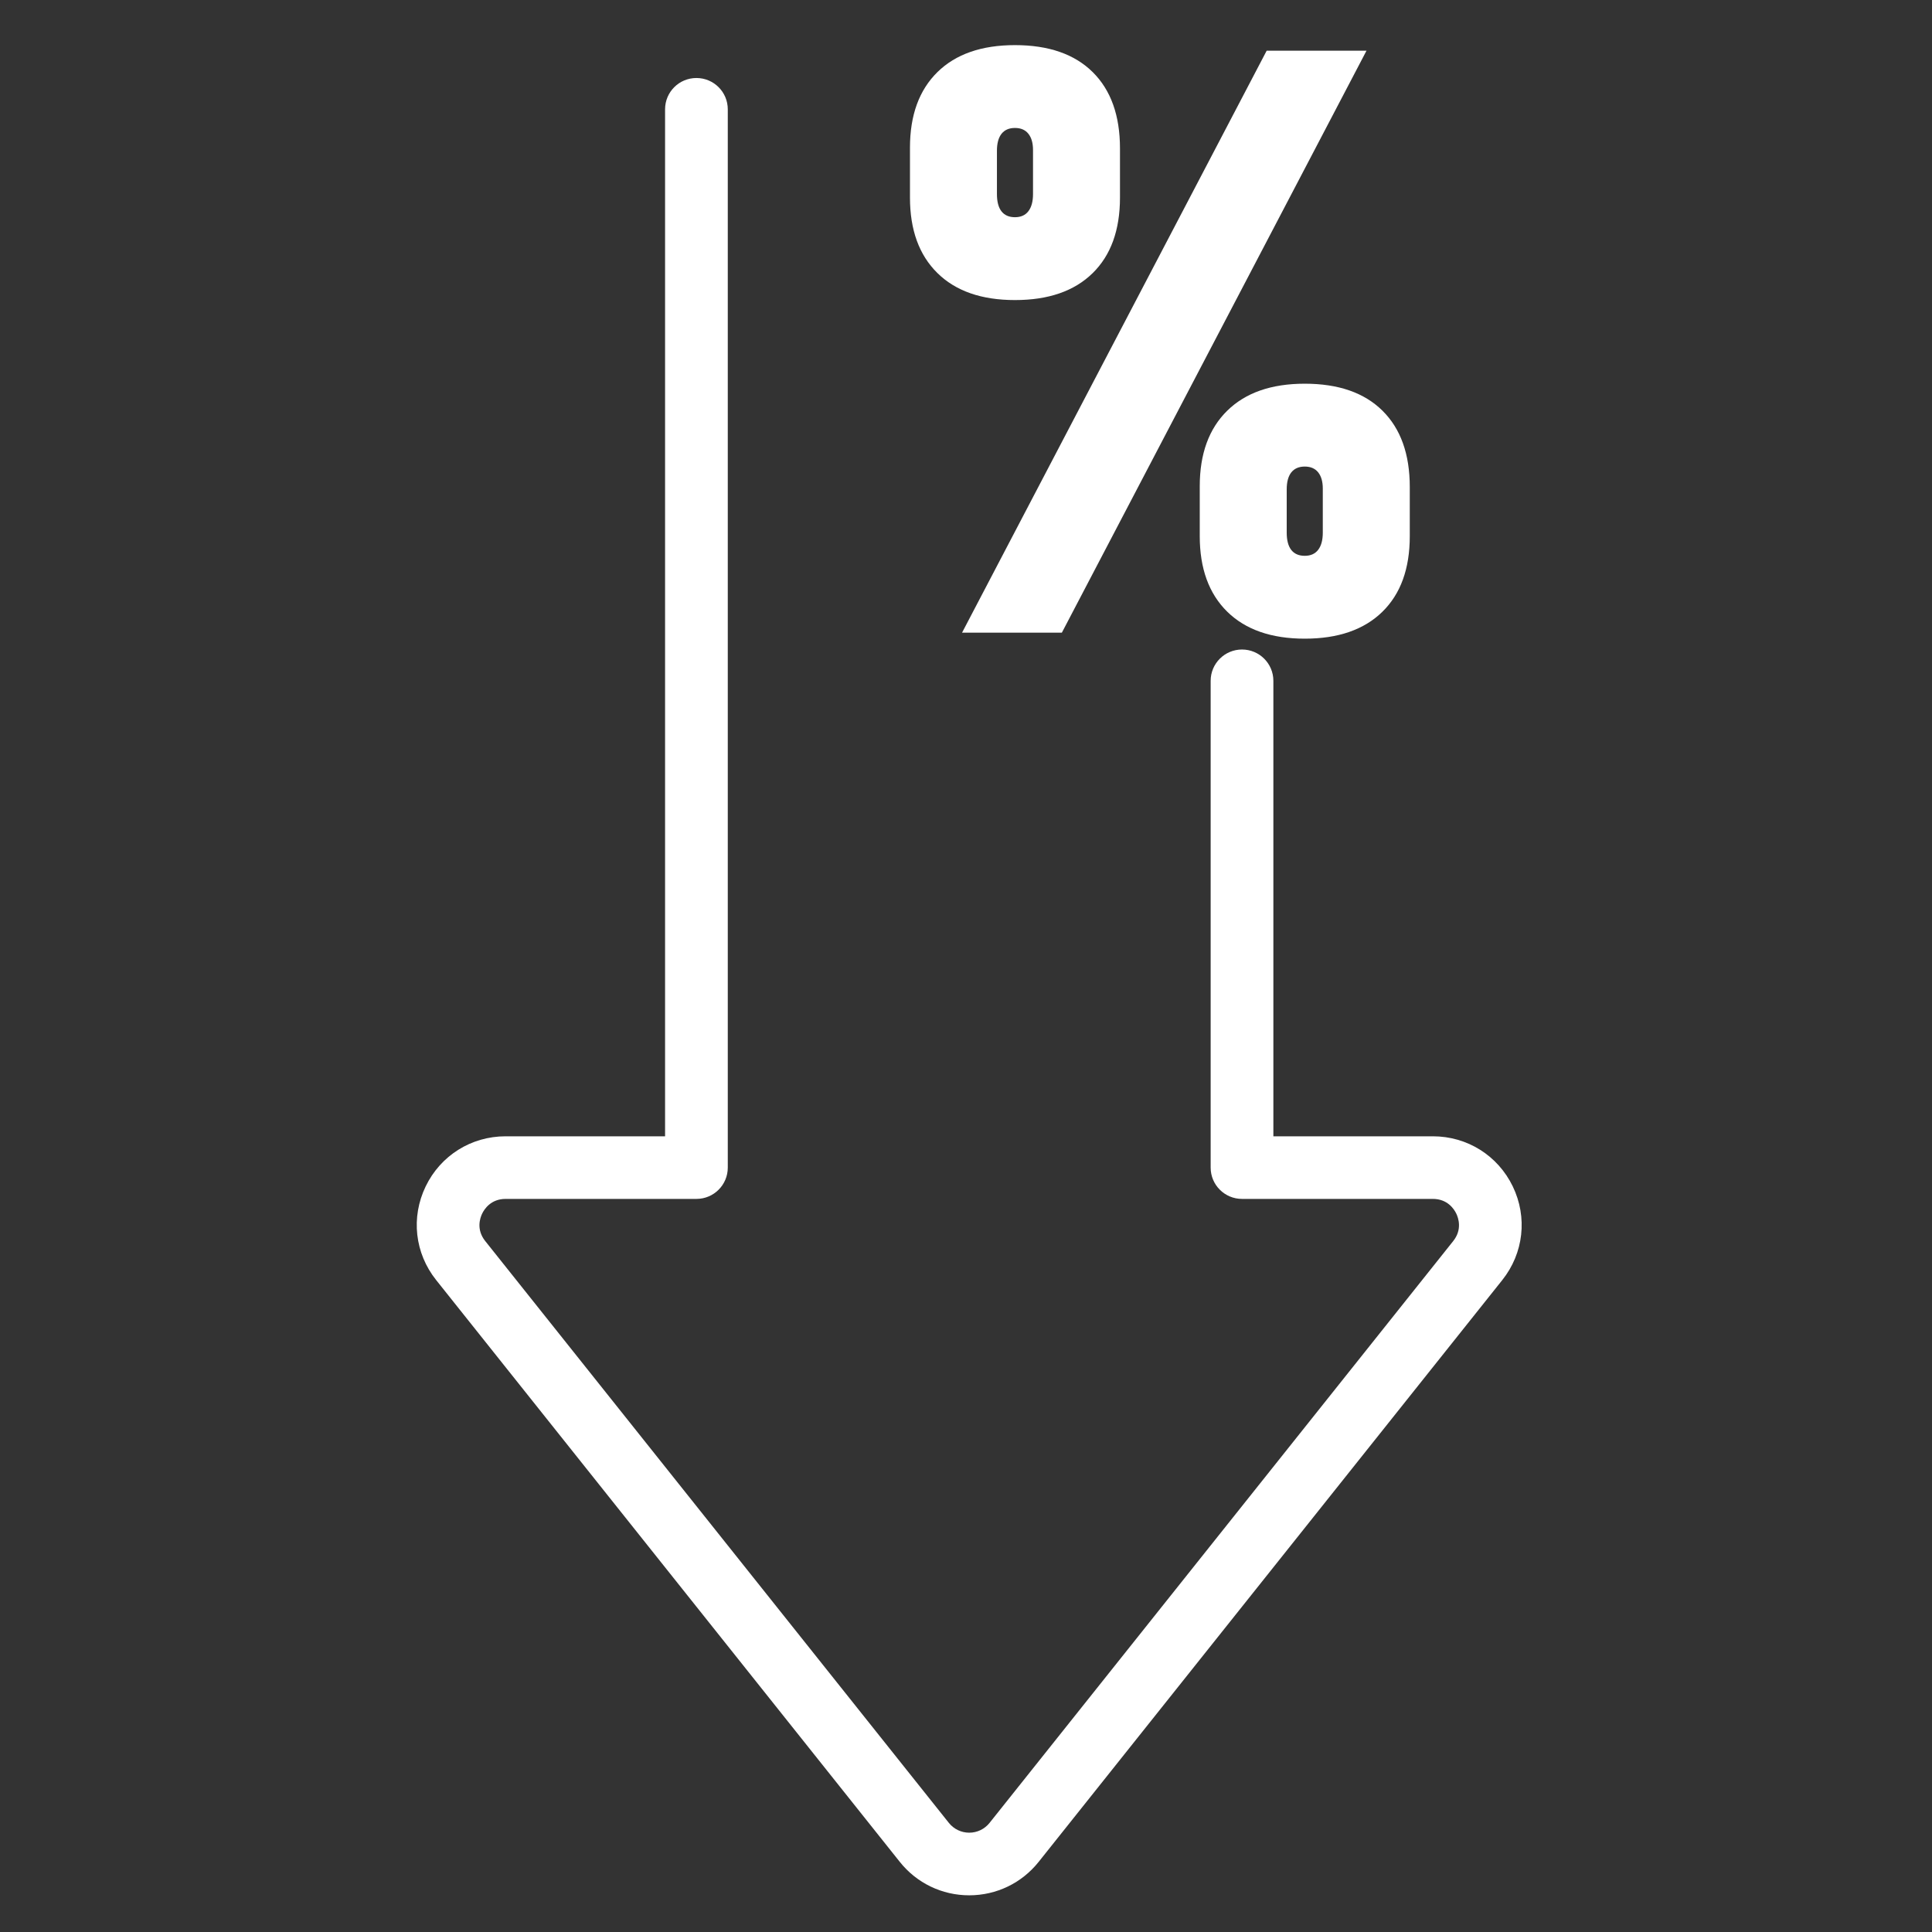
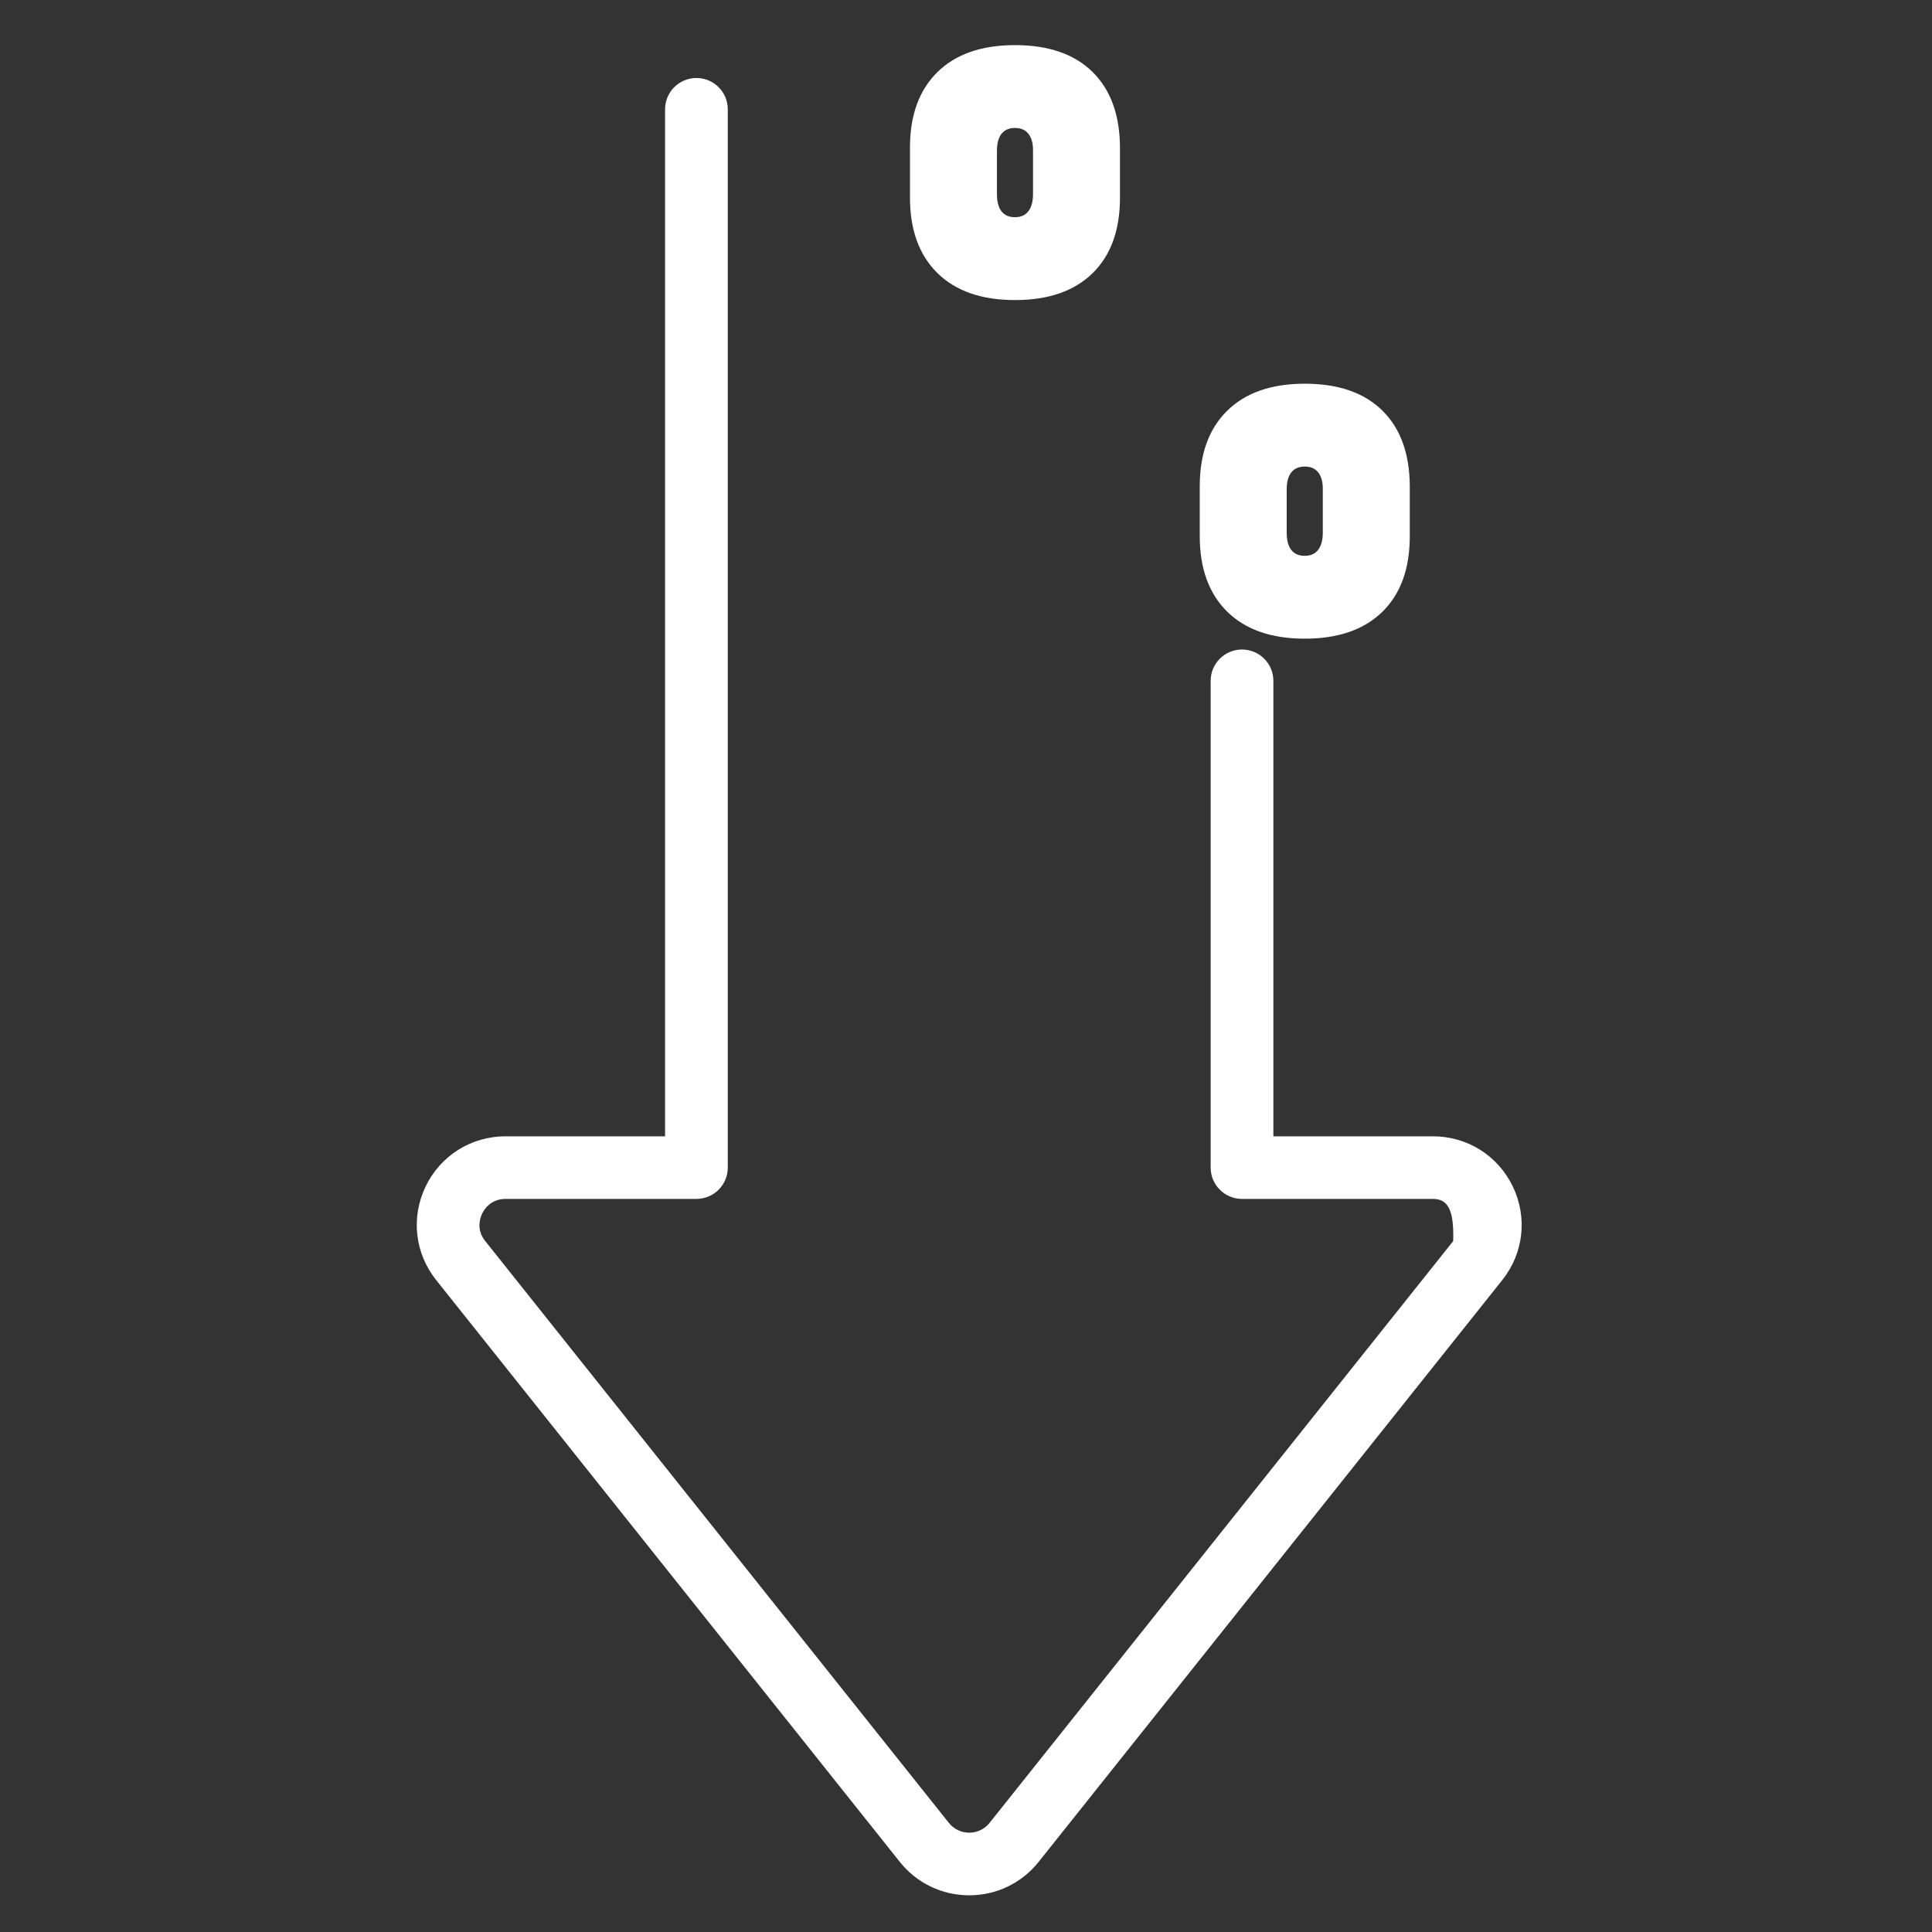
<svg xmlns="http://www.w3.org/2000/svg" width="375" viewBox="0 0 375 375" height="375">
  <rect x="0" y="0" width="375" height="375" fill="#333333" stroke="none" />
  <defs>
    <clipPath id="a">
      <path d="M 80.891 15 L 295.363 15 L 295.363 367.879 L 80.891 367.879 Z M 80.891 15" />
    </clipPath>
    <clipPath id="b">
      <path d="M 176 8.703 L 218 8.703 L 218 59 L 176 59 Z M 176 8.703" />
    </clipPath>
  </defs>
  <g clip-path="url(#a)">
-     <path fill="#FFF" d="M 188.125 367.879 C 182.848 367.879 177.934 365.512 174.648 361.387 L 84.66 248.461 C 80.504 243.25 79.727 236.281 82.621 230.281 C 85.52 224.281 91.465 220.555 98.137 220.555 L 129.09 220.555 L 129.09 21.219 C 129.09 17.859 131.812 15.141 135.176 15.141 C 138.539 15.141 141.262 17.859 141.262 21.219 L 141.262 226.633 C 141.262 229.988 138.539 232.707 135.176 232.707 L 98.137 232.707 C 95.273 232.707 94 234.703 93.586 235.562 C 93.172 236.418 92.402 238.656 94.184 240.891 L 184.172 353.82 C 185.141 355.027 186.578 355.723 188.125 355.723 C 189.672 355.723 191.113 355.027 192.074 353.82 L 282.066 240.891 C 283.848 238.656 283.078 236.418 282.664 235.562 C 282.25 234.703 280.977 232.707 278.117 232.707 L 241.074 232.707 C 237.715 232.707 234.988 229.988 234.988 226.633 L 234.988 132.148 C 234.988 128.789 237.715 126.07 241.074 126.07 C 244.434 126.07 247.16 128.789 247.16 132.148 L 247.16 220.555 L 278.117 220.555 C 284.785 220.555 290.727 224.281 293.629 230.281 C 296.523 236.281 295.742 243.25 291.59 248.461 L 201.602 361.387 C 198.316 365.512 193.402 367.879 188.125 367.879" />
+     <path fill="#FFF" d="M 188.125 367.879 C 182.848 367.879 177.934 365.512 174.648 361.387 L 84.66 248.461 C 80.504 243.25 79.727 236.281 82.621 230.281 C 85.52 224.281 91.465 220.555 98.137 220.555 L 129.09 220.555 L 129.09 21.219 C 129.09 17.859 131.812 15.141 135.176 15.141 C 138.539 15.141 141.262 17.859 141.262 21.219 L 141.262 226.633 C 141.262 229.988 138.539 232.707 135.176 232.707 L 98.137 232.707 C 95.273 232.707 94 234.703 93.586 235.562 C 93.172 236.418 92.402 238.656 94.184 240.891 L 184.172 353.82 C 185.141 355.027 186.578 355.723 188.125 355.723 C 189.672 355.723 191.113 355.027 192.074 353.82 L 282.066 240.891 C 282.25 234.703 280.977 232.707 278.117 232.707 L 241.074 232.707 C 237.715 232.707 234.988 229.988 234.988 226.633 L 234.988 132.148 C 234.988 128.789 237.715 126.07 241.074 126.07 C 244.434 126.07 247.16 128.789 247.16 132.148 L 247.16 220.555 L 278.117 220.555 C 284.785 220.555 290.727 224.281 293.629 230.281 C 296.523 236.281 295.742 243.25 291.59 248.461 L 201.602 361.387 C 198.316 365.512 193.402 367.879 188.125 367.879" />
  </g>
-   <path fill="#FFF" d="M 245.859 9.844 L 186.734 122.801 L 206.105 122.801 L 265.234 9.844 L 245.859 9.844" />
  <path fill="#FFF" d="M 256.754 103.379 C 256.754 104.828 256.457 105.941 255.859 106.715 C 255.262 107.496 254.395 107.883 253.254 107.883 C 252.113 107.883 251.242 107.508 250.645 106.758 C 250.051 106.004 249.75 104.879 249.75 103.379 L 249.75 94.988 C 249.75 93.535 250.051 92.438 250.645 91.684 C 251.242 90.938 252.113 90.559 253.254 90.559 C 254.395 90.559 255.262 90.938 255.859 91.684 C 256.457 92.438 256.754 93.488 256.754 94.832 Z M 268.344 79.723 C 264.816 76.227 259.785 74.477 253.254 74.477 C 246.77 74.477 241.754 76.227 238.199 79.723 C 234.645 83.215 232.871 88.102 232.871 94.367 L 232.871 104.074 C 232.871 110.344 234.645 115.223 238.199 118.723 C 241.754 122.215 246.77 123.965 253.254 123.965 C 259.734 123.965 264.754 122.227 268.305 118.758 C 271.859 115.289 273.637 110.395 273.637 104.074 L 273.637 94.52 C 273.637 88.152 271.871 83.215 268.344 79.723" />
  <g clip-path="url(#b)">
    <path fill="#FFF" d="M 193.504 37.656 L 193.504 29.266 C 193.504 27.816 193.805 26.715 194.398 25.965 C 194.996 25.215 195.863 24.836 197.004 24.836 C 198.148 24.836 199.016 25.215 199.609 25.965 C 200.207 26.715 200.508 27.762 200.508 29.109 L 200.508 37.656 C 200.508 39.105 200.207 40.219 199.609 40.996 C 199.016 41.773 198.148 42.16 197.004 42.16 C 195.863 42.16 194.996 41.785 194.398 41.035 C 193.805 40.285 193.504 39.156 193.504 37.656 Z M 212.059 53.039 C 215.613 49.57 217.387 44.672 217.387 38.355 L 217.387 28.801 C 217.387 22.43 215.625 17.496 212.098 14 C 208.57 10.508 203.539 8.758 197.004 8.758 C 190.52 8.758 185.504 10.508 181.949 14 C 178.398 17.496 176.625 22.375 176.625 28.645 L 176.625 38.355 C 176.625 44.621 178.398 49.504 181.949 52.996 C 185.504 56.496 190.52 58.242 197.004 58.242 C 203.488 58.242 208.508 56.508 212.059 53.039" />
  </g>
</svg>